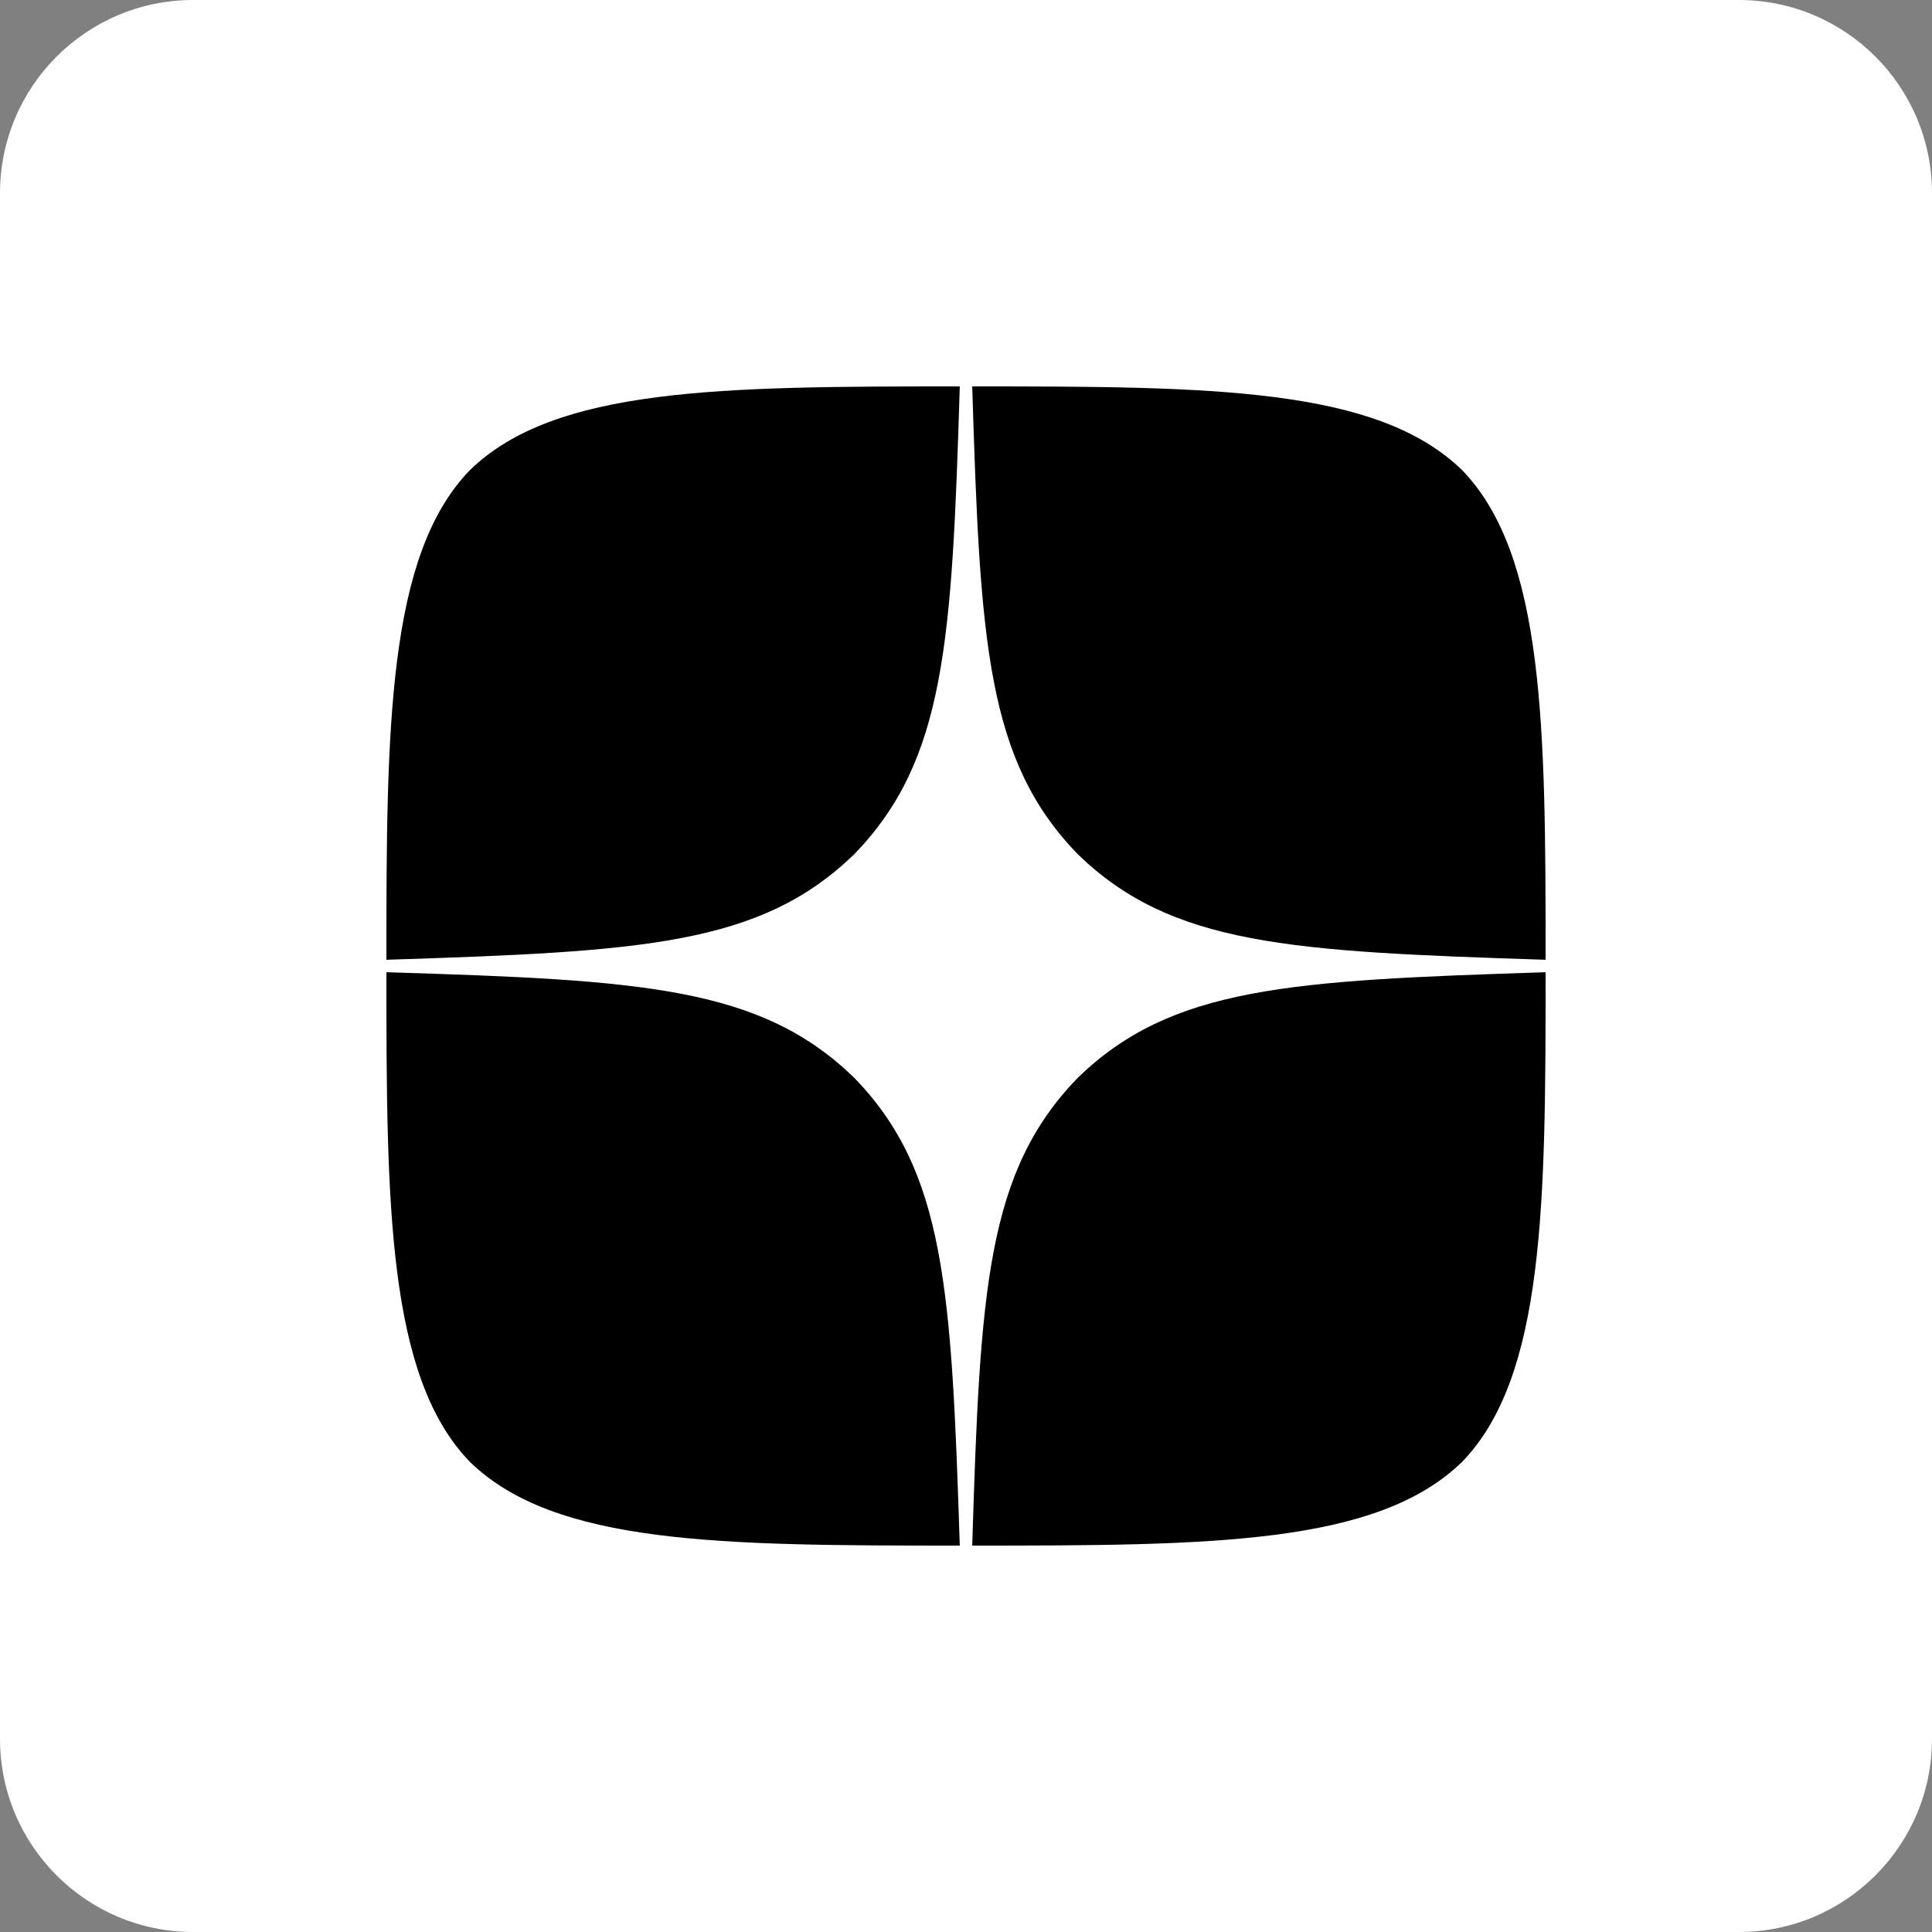
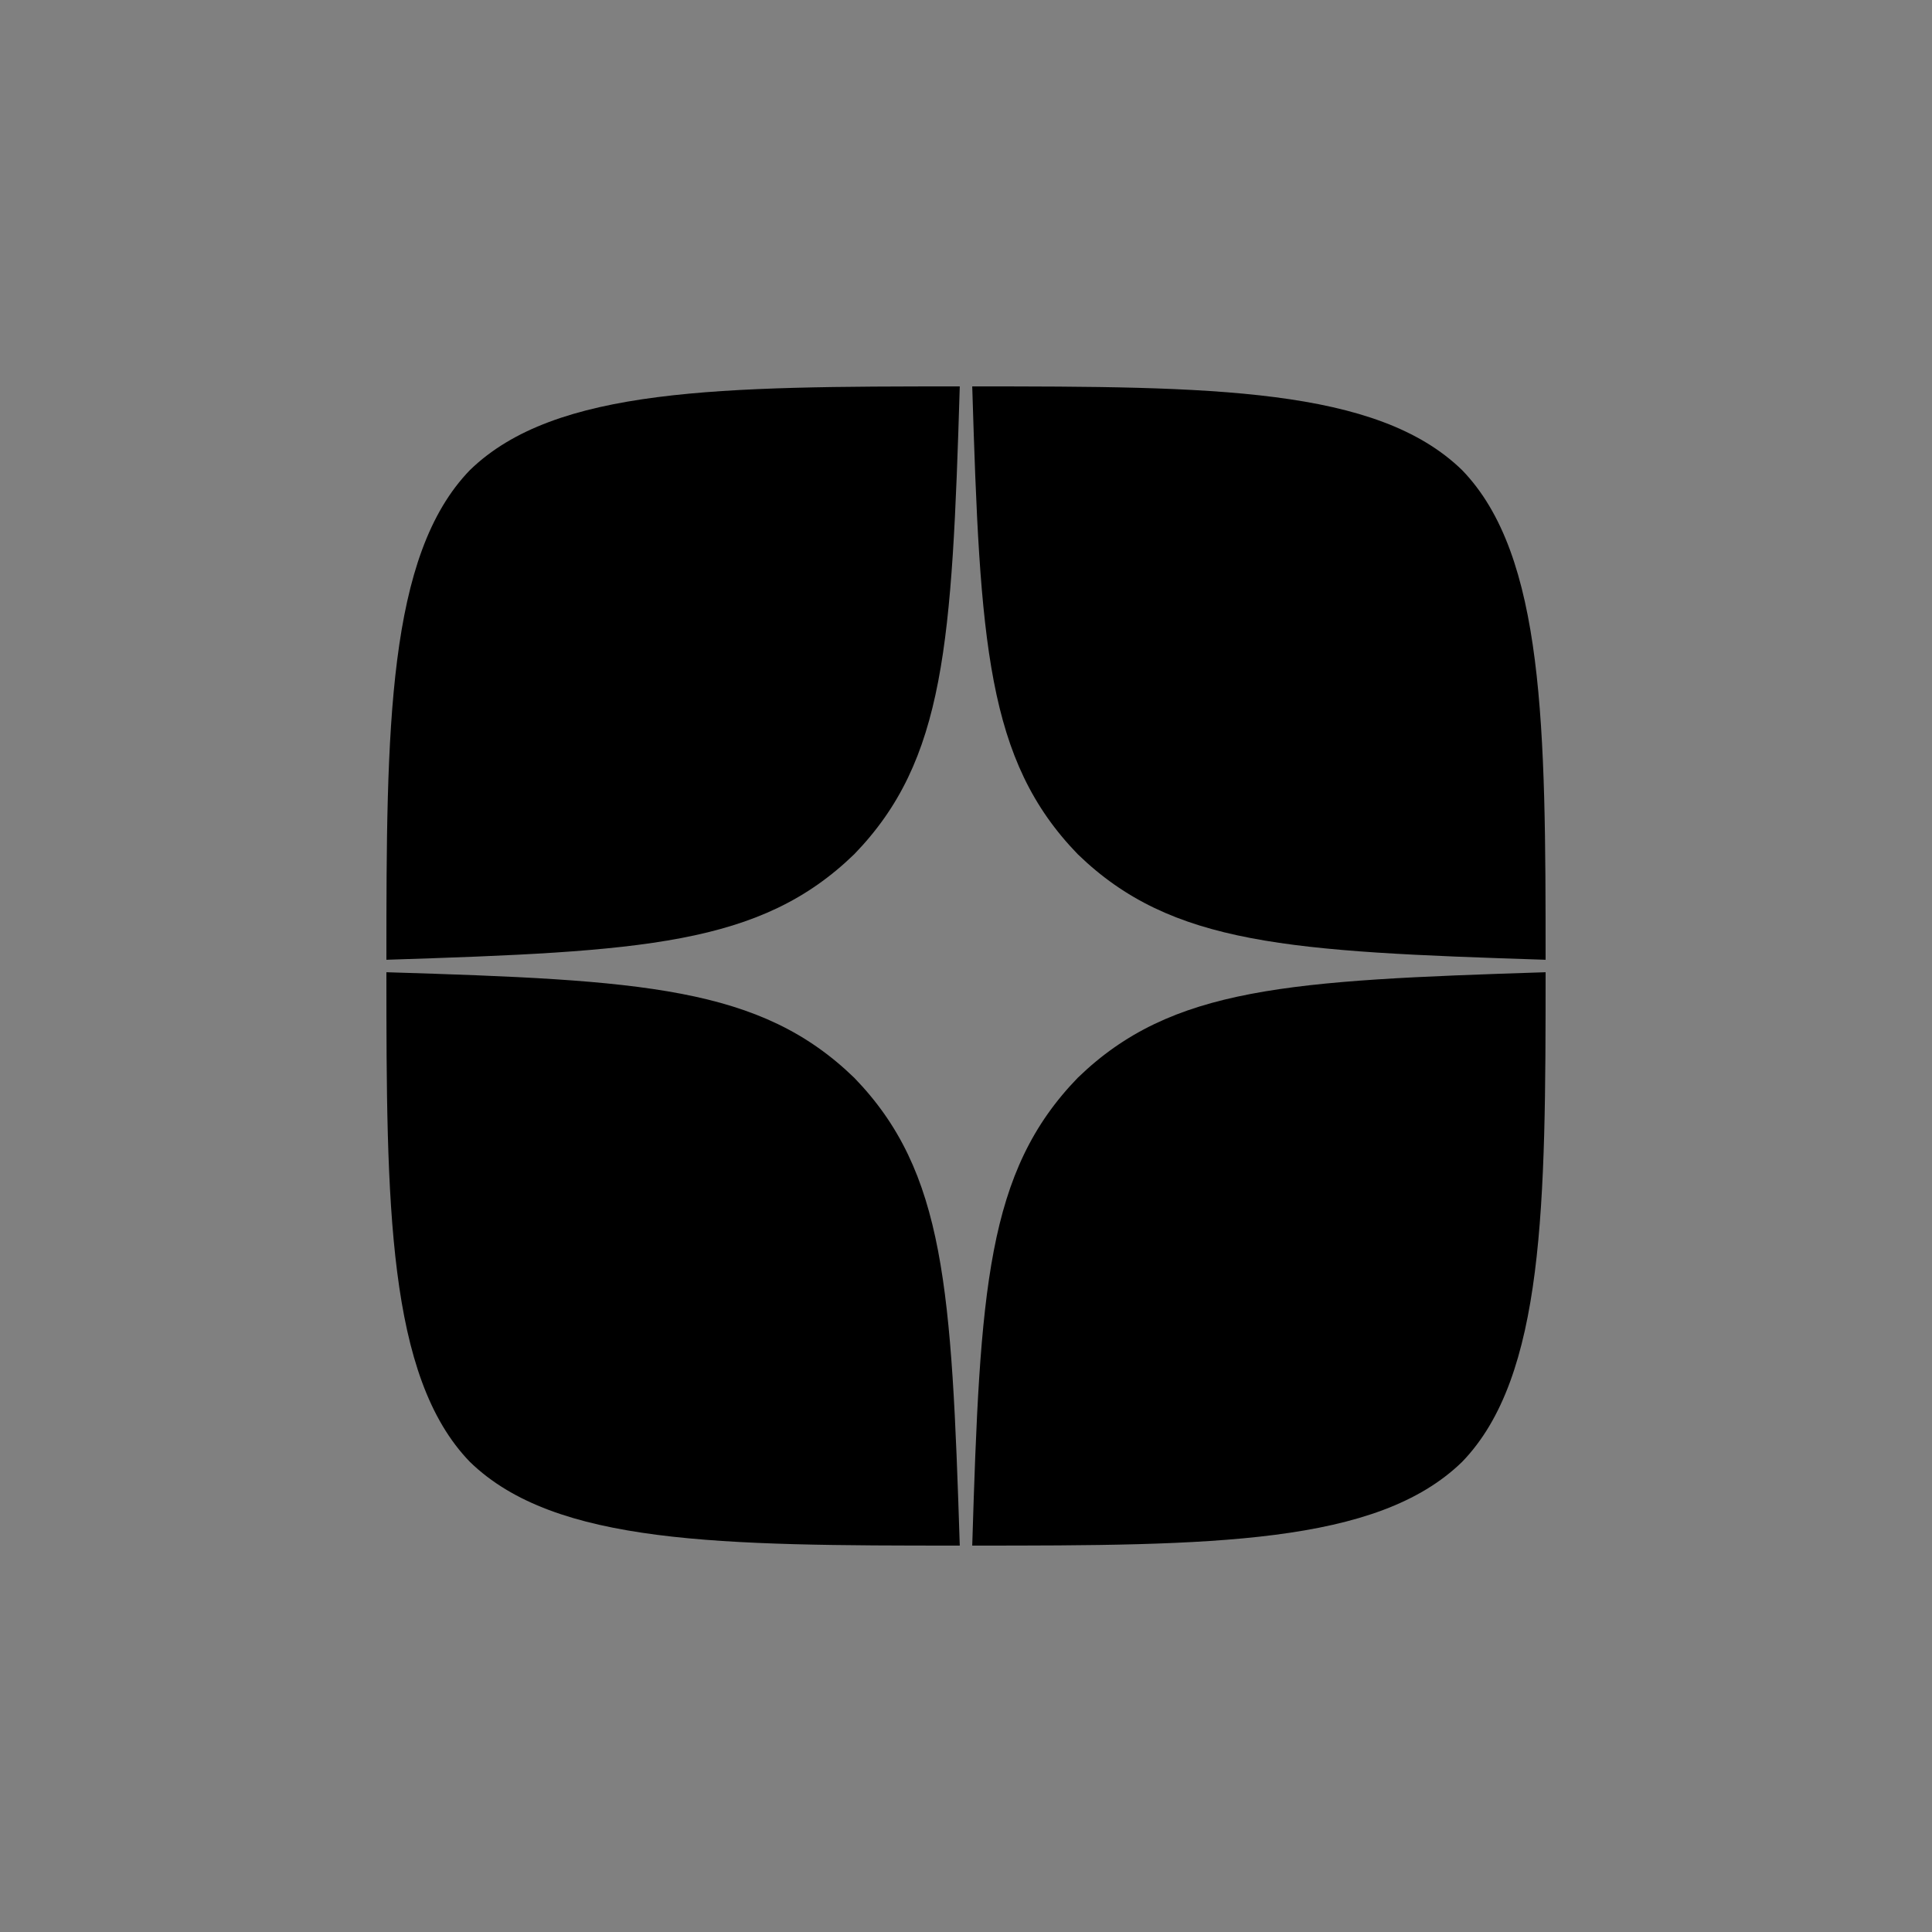
<svg xmlns="http://www.w3.org/2000/svg" width="40" height="40" viewBox="0 0 40 40" fill="none">
  <rect x="0" y="0" width="40" height="40" fill="#808080" stroke="none" />
  <g clip-path="url(#clip0_1252_135)">
-     <path d="M36 0H4C1.791 0 0 1.791 0 4V36C0 38.209 1.791 40 4 40H36C38.209 40 40 38.209 40 36V4C40 1.791 38.209 0 36 0Z" fill="white" />
    <path d="M22.314 22.314C20.429 24.26 20.291 26.686 20.129 32C25.083 32 28.503 31.983 30.269 30.269C31.983 28.503 32 24.92 32 20.129C26.686 20.3 24.26 20.429 22.314 22.314ZM8 20.129C8 24.92 8.017 28.503 9.731 30.269C11.497 31.983 14.917 32 19.871 32C19.7 26.686 19.571 24.26 17.686 22.314C15.74 20.429 13.314 20.291 8 20.129ZM19.871 8C14.926 8 11.497 8.017 9.731 9.731C8.017 11.497 8 15.08 8 19.871C13.314 19.7 15.74 19.571 17.686 17.686C19.571 15.74 19.709 13.314 19.871 8ZM22.314 17.686C20.429 15.74 20.291 13.314 20.129 8C25.083 8 28.503 8.017 30.269 9.731C31.983 11.497 32 15.08 32 19.871C26.686 19.7 24.26 19.571 22.314 17.686Z" fill="black" />
  </g>
  <defs>
    <clipPath id="clip0_1252_135">
      <rect width="40" height="40" fill="white" />
    </clipPath>
  </defs>
</svg>